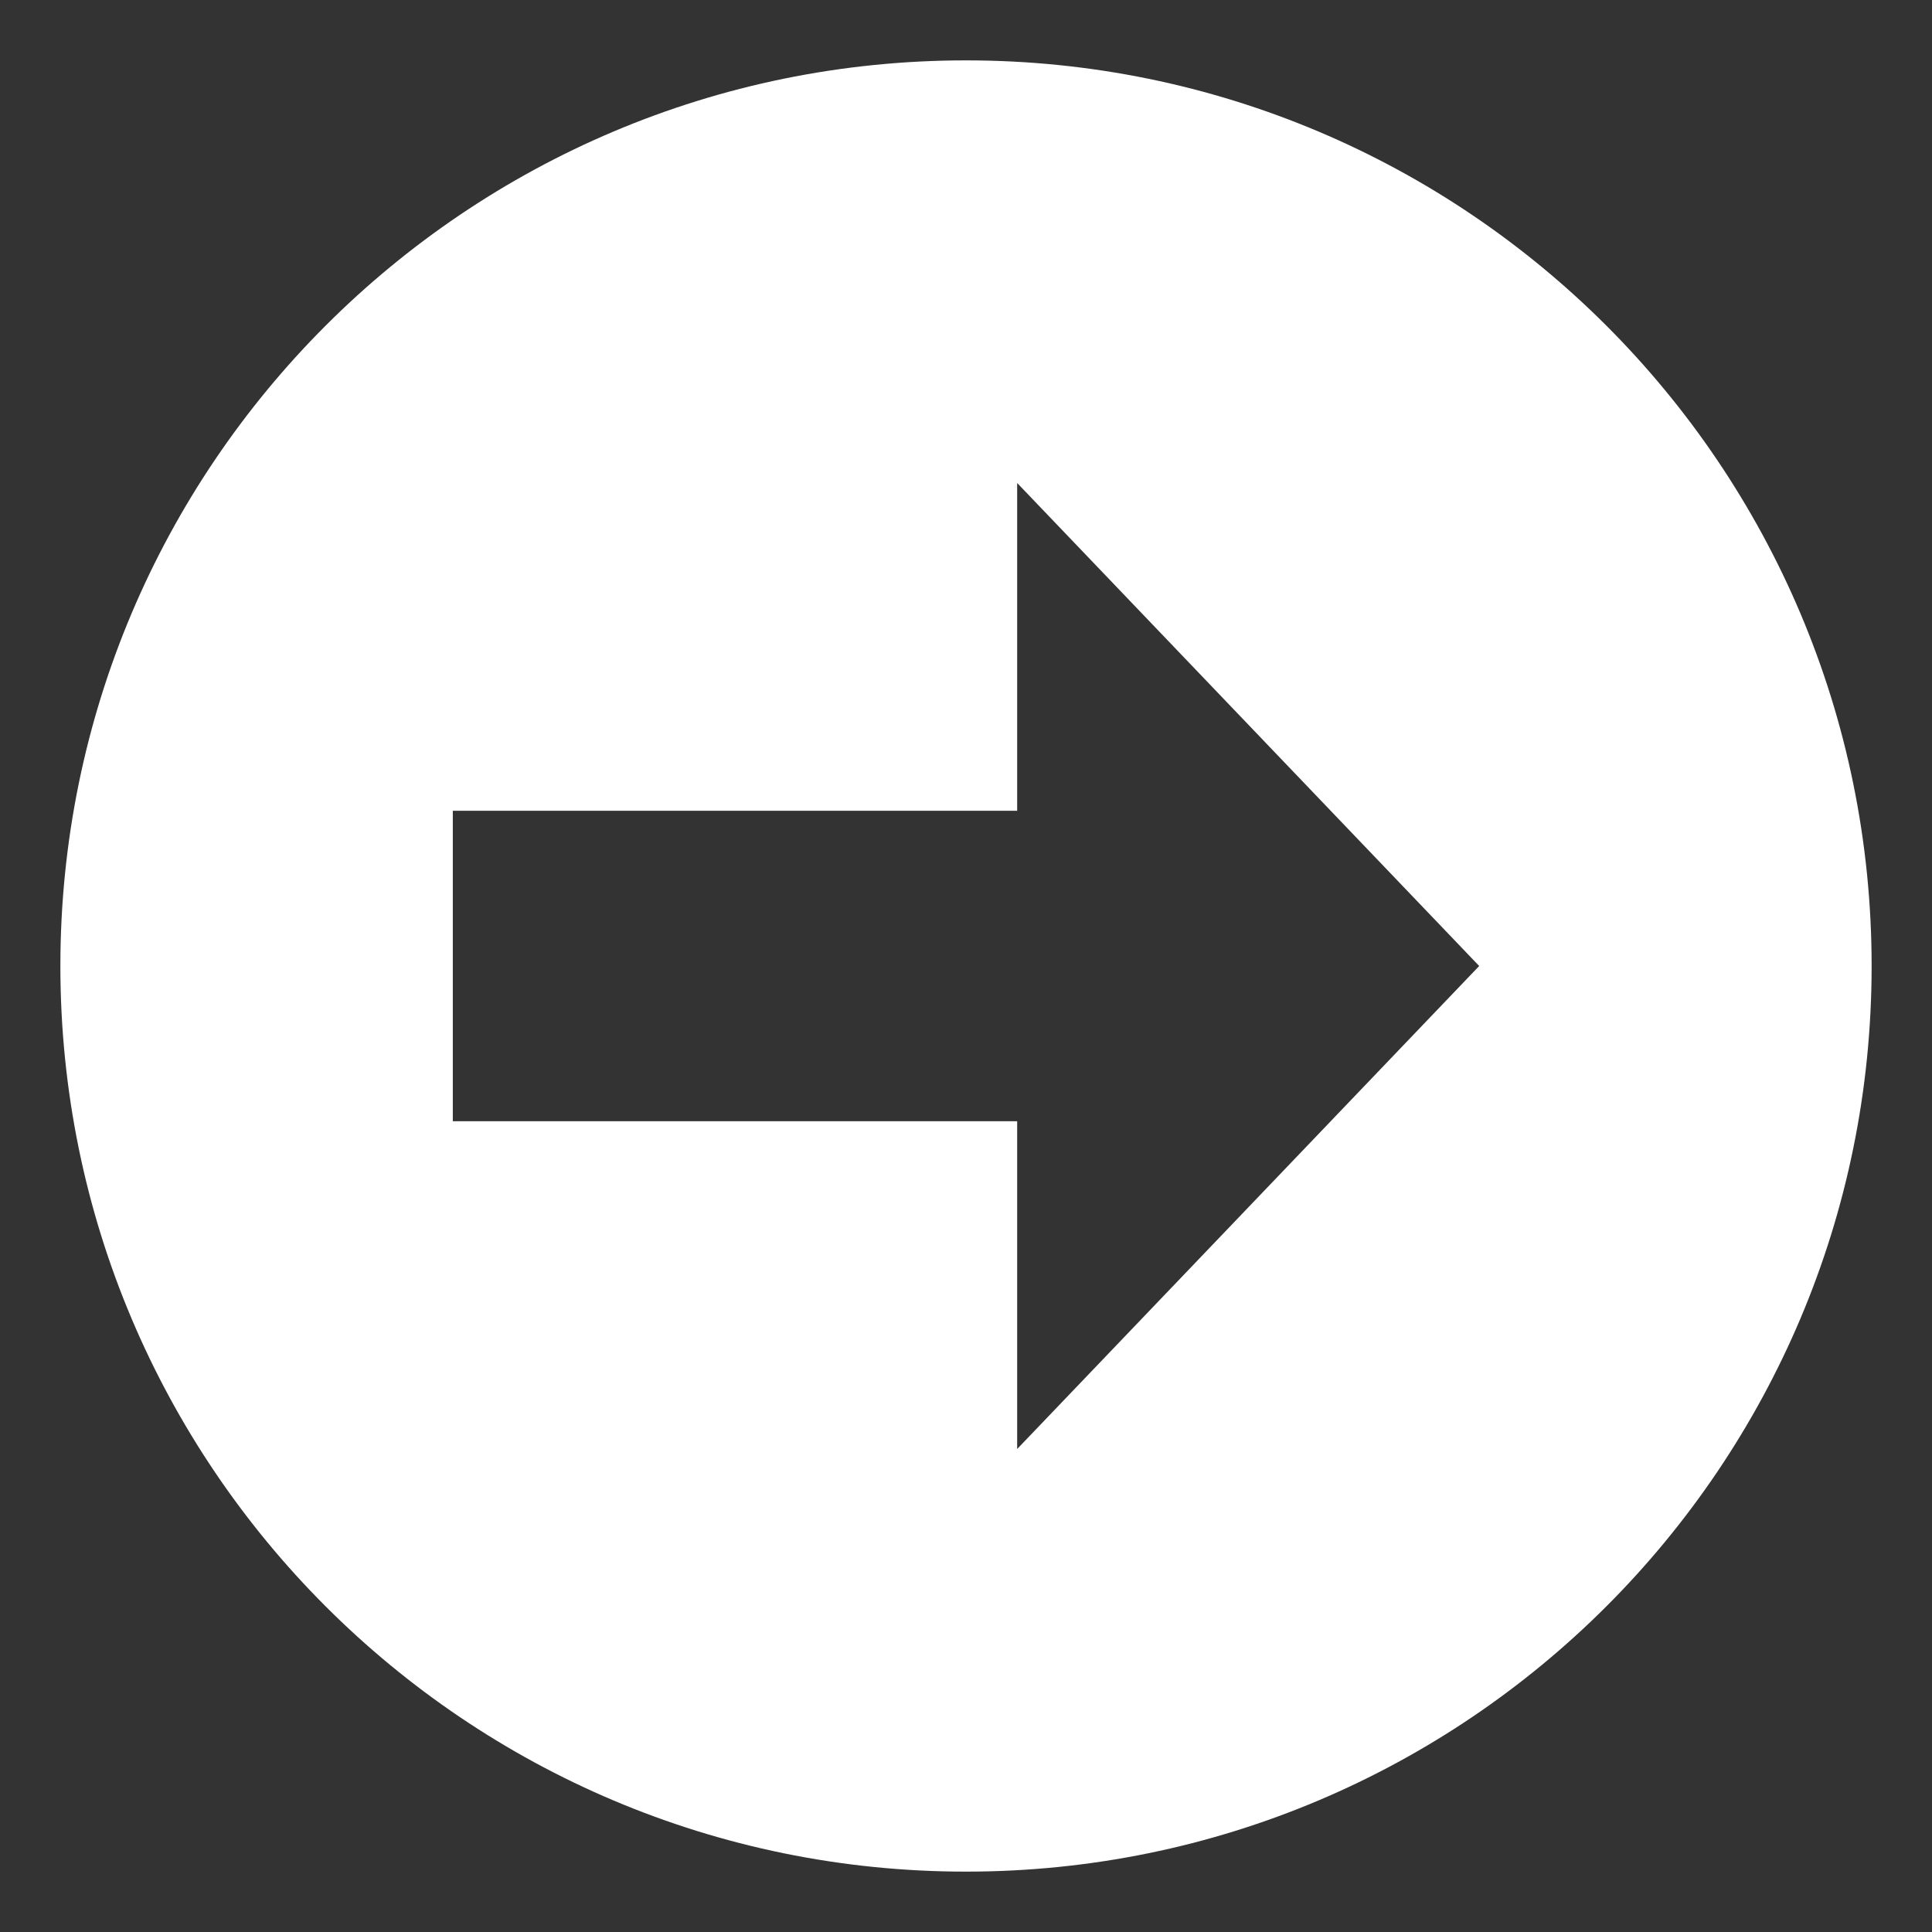
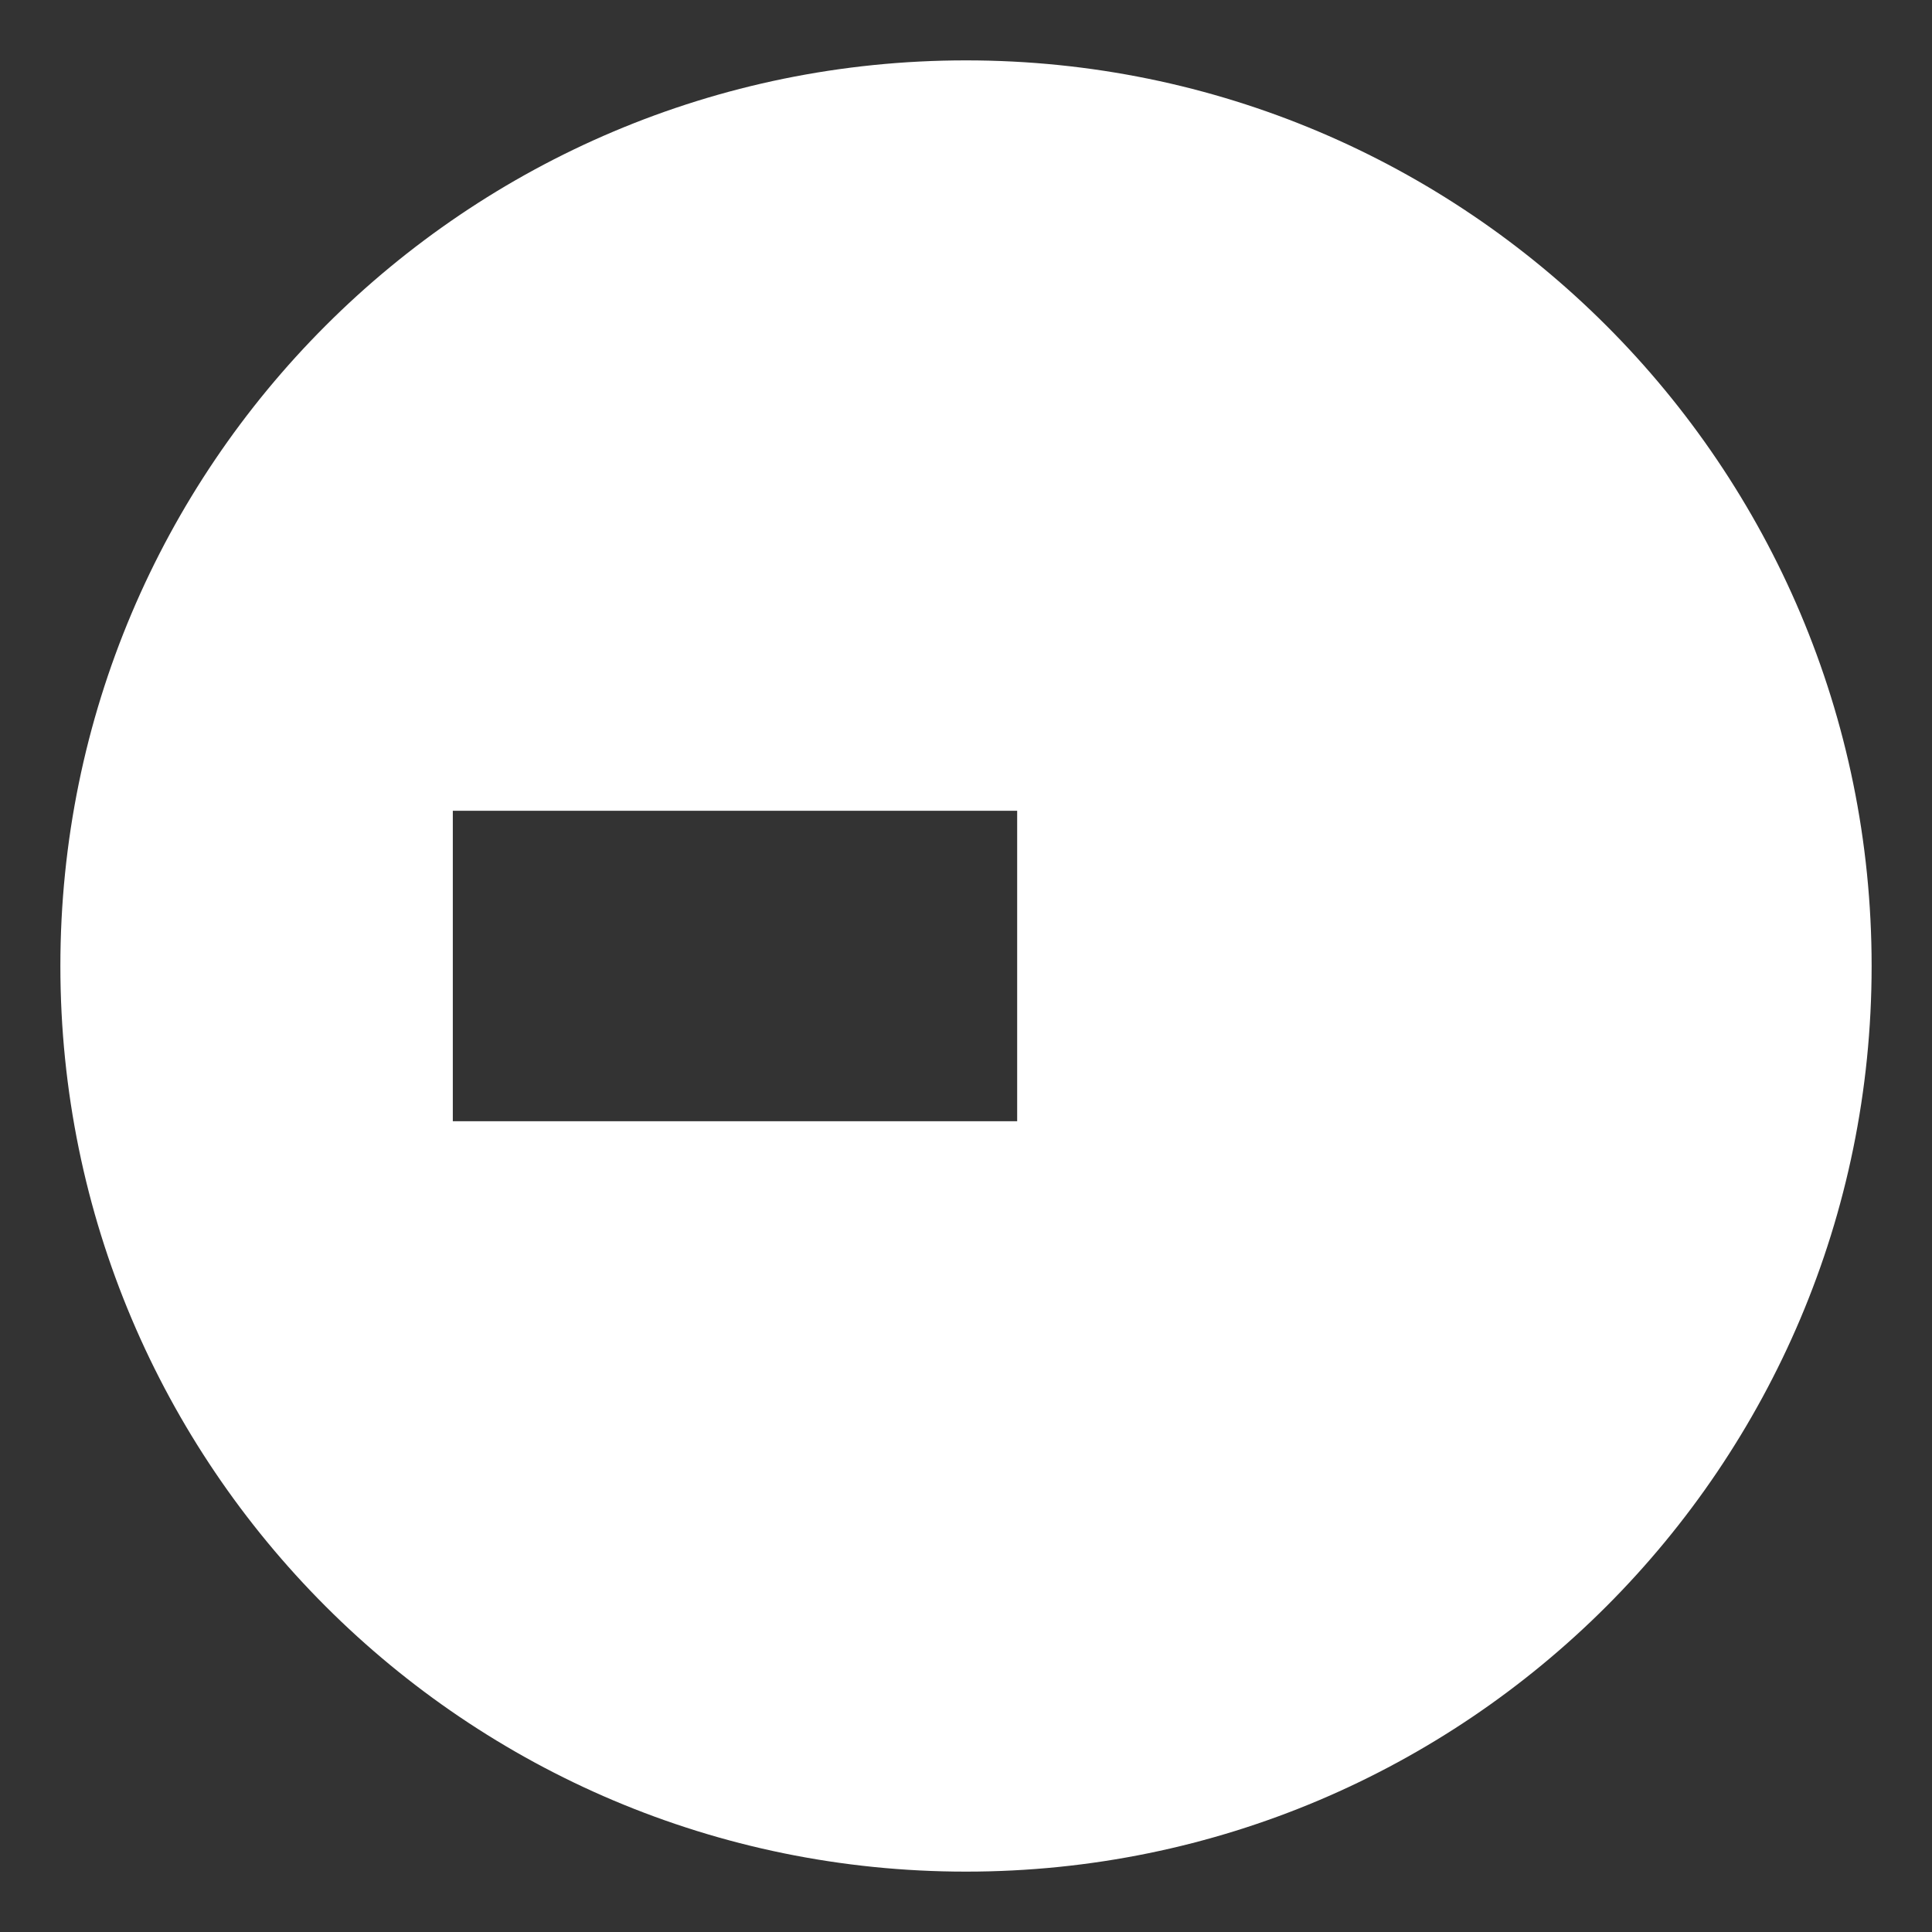
<svg xmlns="http://www.w3.org/2000/svg" width="64" height="64" viewBox="0 0 64 64" fill="none">
  <rect x="0" y="0" width="64" height="64" fill="#333333" stroke="none" />
-   <path d="M62 32C62 15.432 48.568 2 32 2C15.432 2 2 15.432 2 32C2 48.568 15.432 62 32 62C48.568 62 62 48.568 62 32ZM33.695 37.143L15 37.143V26.857H33.695V16L49 32L33.695 48V37.143Z" fill="white" />
+   <path d="M62 32C62 15.432 48.568 2 32 2C15.432 2 2 15.432 2 32C2 48.568 15.432 62 32 62C48.568 62 62 48.568 62 32ZM33.695 37.143L15 37.143V26.857H33.695V16L33.695 48V37.143Z" fill="white" />
</svg>